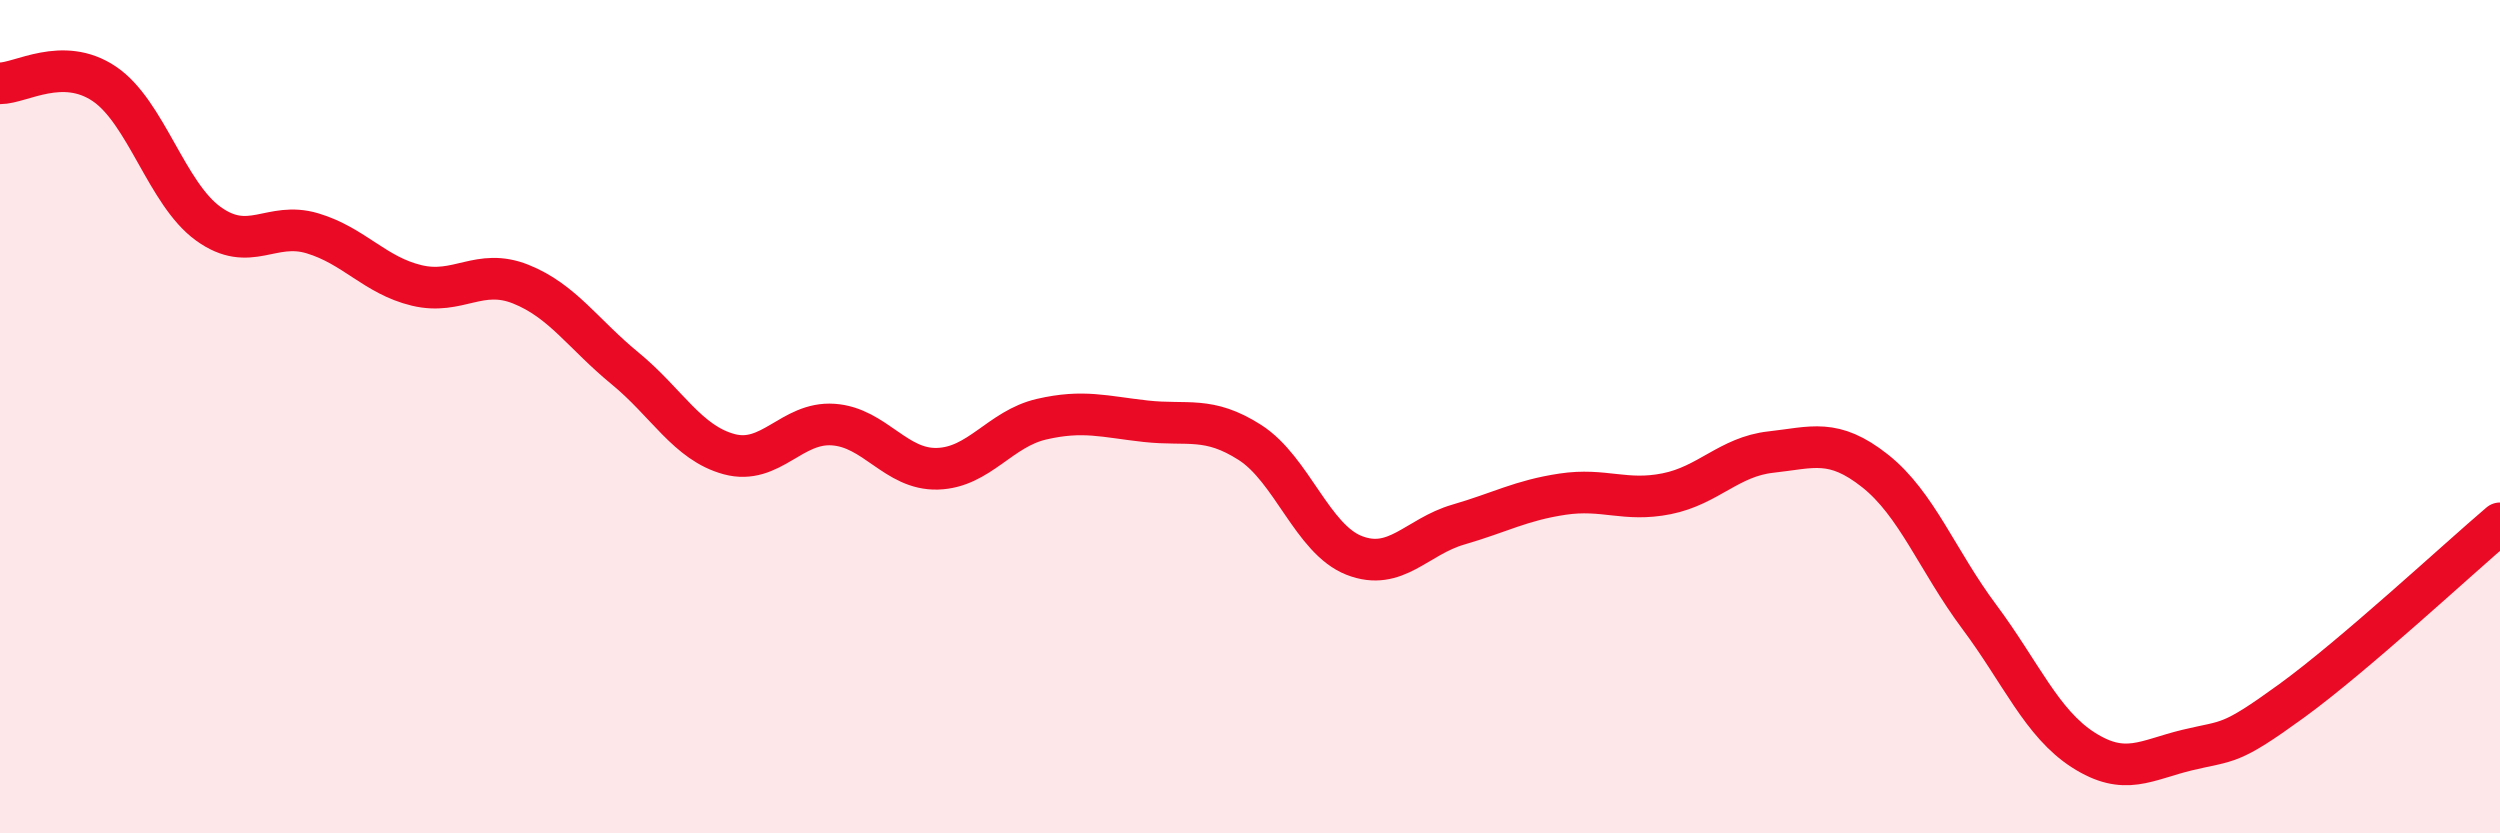
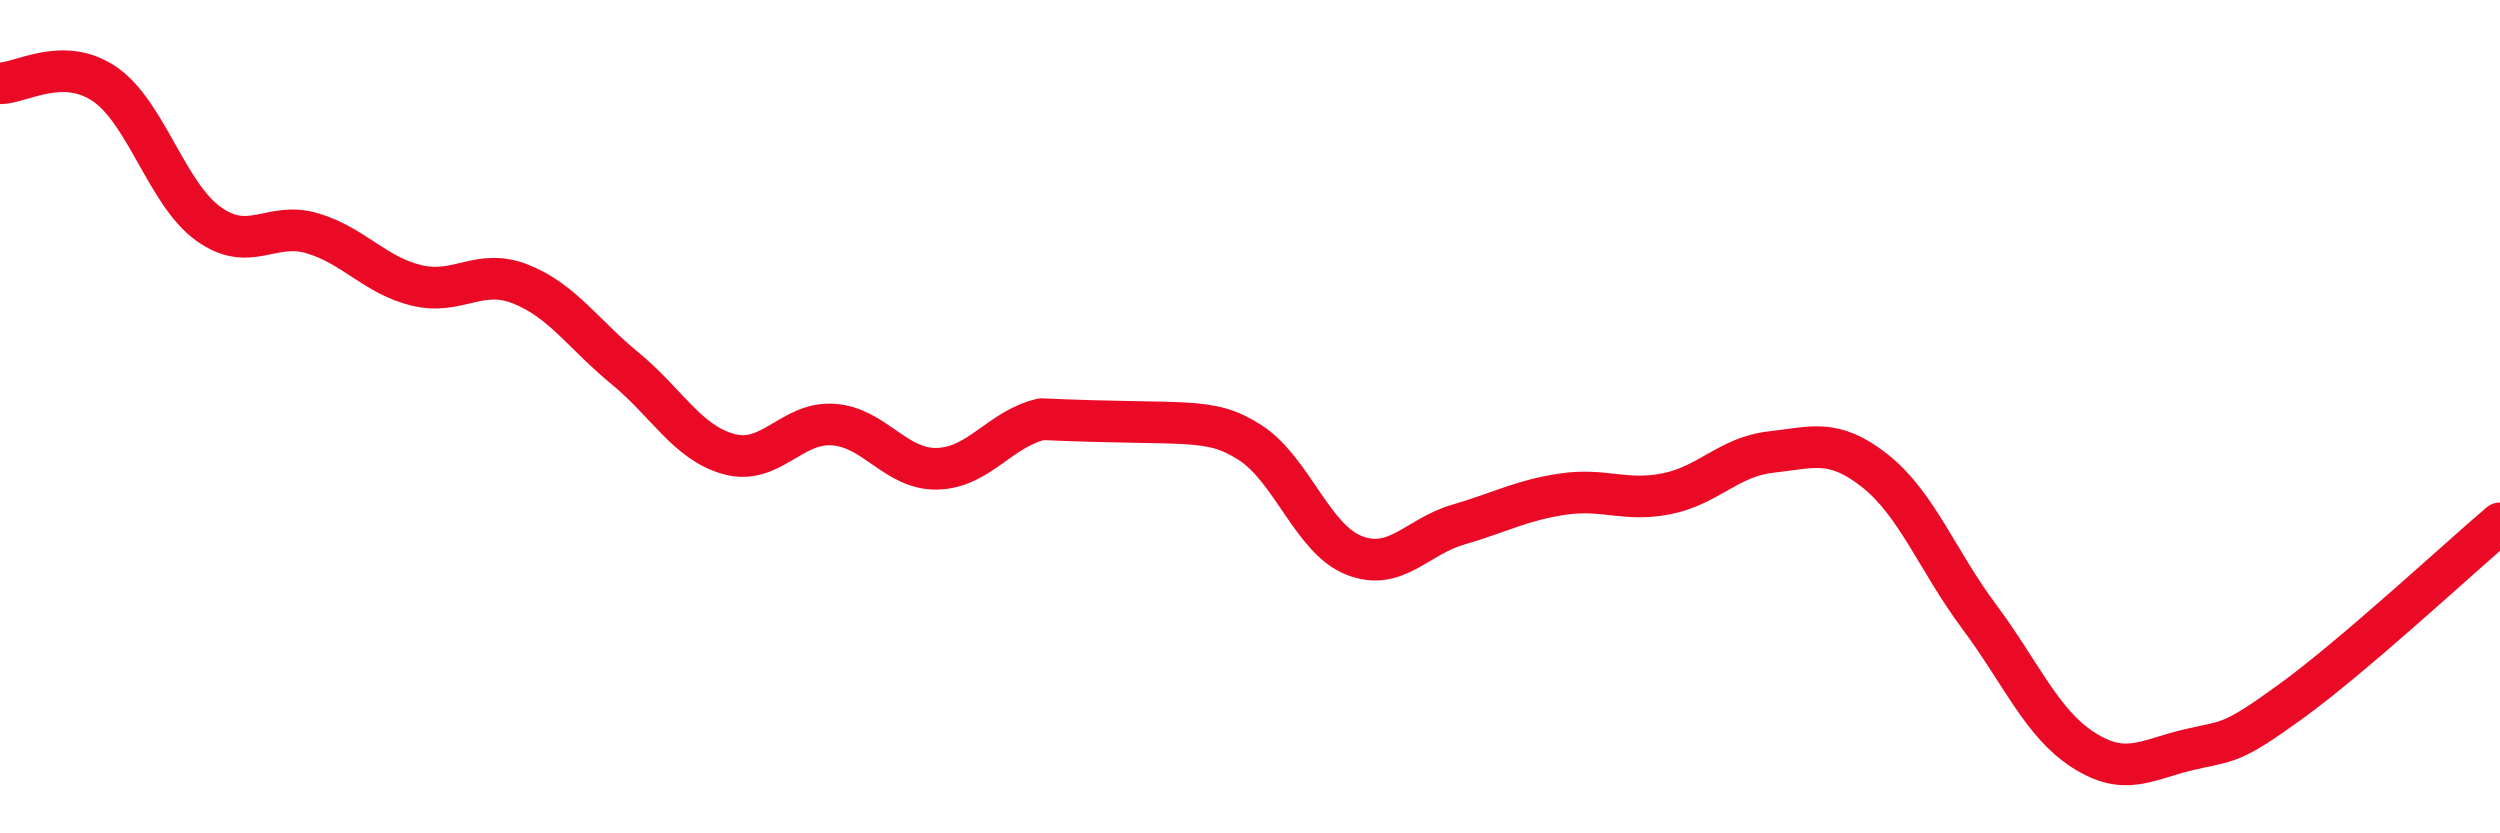
<svg xmlns="http://www.w3.org/2000/svg" width="60" height="20" viewBox="0 0 60 20">
-   <path d="M 0,2 C 0.5,2 1.5,1.34 2.5,2.01 C 3.5,2.68 4,4.65 5,5.37 C 6,6.09 6.5,5.3 7.5,5.6 C 8.5,5.9 9,6.61 10,6.85 C 11,7.09 11.5,6.42 12.5,6.82 C 13.5,7.22 14,8.02 15,8.84 C 16,9.66 16.5,10.63 17.5,10.9 C 18.5,11.17 19,10.12 20,10.19 C 21,10.26 21.5,11.28 22.5,11.25 C 23.5,11.22 24,10.29 25,10.06 C 26,9.83 26.5,10 27.5,10.11 C 28.5,10.22 29,9.98 30,10.62 C 31,11.26 31.5,12.94 32.5,13.33 C 33.5,13.72 34,12.88 35,12.59 C 36,12.3 36.5,12.01 37.5,11.86 C 38.5,11.71 39,12.05 40,11.85 C 41,11.65 41.5,10.96 42.5,10.85 C 43.5,10.74 44,10.51 45,11.3 C 46,12.09 46.5,13.46 47.5,14.8 C 48.5,16.14 49,17.36 50,18 C 51,18.64 51.5,18.24 52.5,18 C 53.5,17.76 53.5,17.91 55,16.82 C 56.5,15.73 59,13.41 60,12.56L60 20L0 20Z" fill="#EB0A25" opacity="0.1" stroke-linecap="round" stroke-linejoin="round" />
-   <path d="M 0,2 C 0.5,2 1.5,1.34 2.5,2.01 C 3.5,2.68 4,4.65 5,5.37 C 6,6.09 6.5,5.3 7.5,5.6 C 8.5,5.9 9,6.61 10,6.85 C 11,7.09 11.5,6.42 12.5,6.82 C 13.5,7.22 14,8.02 15,8.84 C 16,9.66 16.5,10.63 17.5,10.9 C 18.5,11.17 19,10.12 20,10.19 C 21,10.26 21.5,11.28 22.5,11.25 C 23.5,11.22 24,10.29 25,10.06 C 26,9.83 26.5,10 27.5,10.11 C 28.5,10.22 29,9.98 30,10.62 C 31,11.26 31.5,12.94 32.5,13.33 C 33.5,13.72 34,12.88 35,12.59 C 36,12.3 36.5,12.01 37.5,11.86 C 38.5,11.71 39,12.05 40,11.85 C 41,11.65 41.5,10.96 42.5,10.85 C 43.5,10.74 44,10.51 45,11.3 C 46,12.09 46.5,13.46 47.5,14.8 C 48.5,16.14 49,17.36 50,18 C 51,18.64 51.5,18.24 52.5,18 C 53.5,17.76 53.5,17.91 55,16.82 C 56.5,15.73 59,13.41 60,12.56" stroke="#EB0A25" stroke-width="1" fill="none" stroke-linecap="round" stroke-linejoin="round" />
+   <path d="M 0,2 C 0.5,2 1.5,1.34 2.5,2.01 C 3.5,2.68 4,4.65 5,5.37 C 6,6.09 6.5,5.3 7.5,5.6 C 8.5,5.9 9,6.61 10,6.85 C 11,7.09 11.5,6.42 12.5,6.82 C 13.5,7.22 14,8.02 15,8.84 C 16,9.66 16.5,10.63 17.5,10.9 C 18.5,11.17 19,10.12 20,10.19 C 21,10.26 21.5,11.28 22.5,11.25 C 23.5,11.22 24,10.29 25,10.06 C 28.5,10.22 29,9.98 30,10.62 C 31,11.26 31.5,12.94 32.5,13.33 C 33.5,13.72 34,12.88 35,12.59 C 36,12.3 36.5,12.01 37.5,11.86 C 38.5,11.71 39,12.05 40,11.85 C 41,11.65 41.5,10.96 42.5,10.85 C 43.5,10.74 44,10.51 45,11.3 C 46,12.09 46.5,13.46 47.5,14.8 C 48.5,16.14 49,17.36 50,18 C 51,18.64 51.5,18.24 52.5,18 C 53.5,17.76 53.5,17.91 55,16.82 C 56.5,15.73 59,13.41 60,12.56" stroke="#EB0A25" stroke-width="1" fill="none" stroke-linecap="round" stroke-linejoin="round" />
</svg>